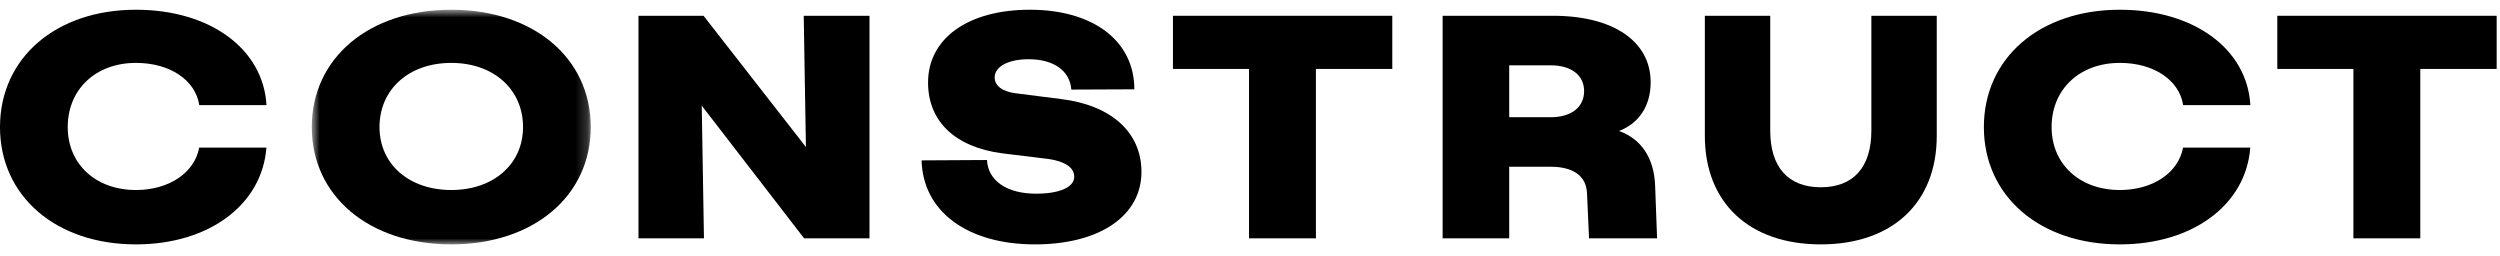
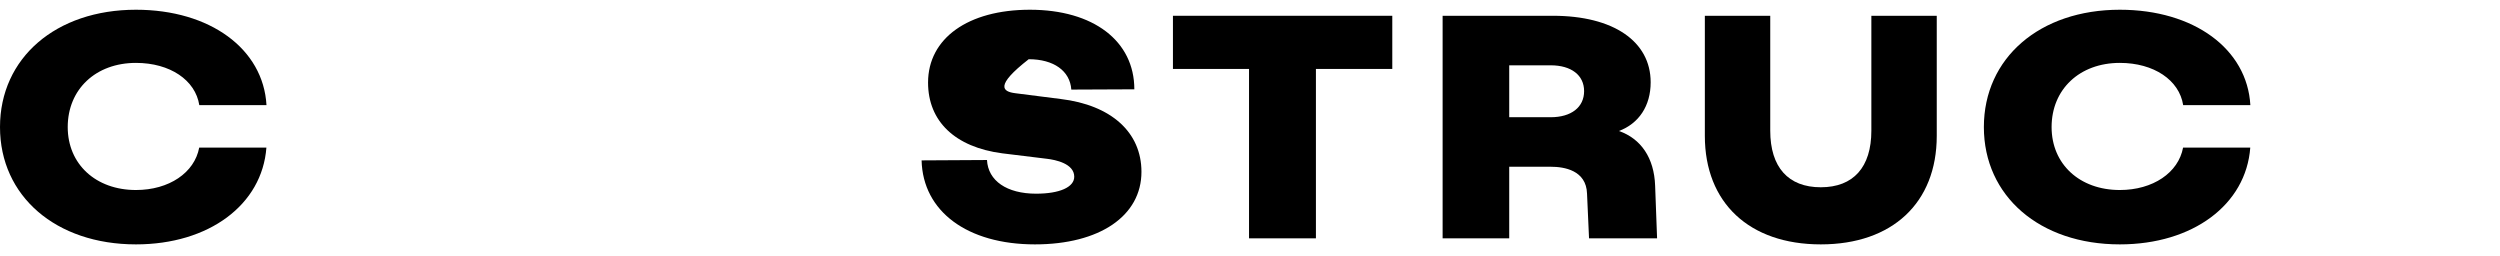
<svg xmlns="http://www.w3.org/2000/svg" width="215" height="22" viewBox="0 0 215 22" fill="none">
  <mask id="mask0_10064_5638" style="mask-type:luminance" maskUnits="userSpaceOnUse" x="26" y="0" width="25" height="22">
-     <path fill-rule="evenodd" clip-rule="evenodd" d="M26.813 0.837H50.805V21.017H26.813V0.837Z" fill="white" />
-   </mask>
+     </mask>
  <g mask="url(#mask0_10064_5638)">
    <path fill-rule="evenodd" clip-rule="evenodd" d="M38.809 0.837C31.745 0.837 26.813 4.985 26.813 10.929C26.813 16.869 31.745 21.017 38.809 21.017C45.869 21.017 50.805 16.869 50.805 10.929C50.805 4.985 45.869 0.837 38.809 0.837ZM38.809 16.341C35.173 16.341 32.637 14.117 32.637 10.929C32.637 7.677 35.173 5.409 38.809 5.409C42.441 5.409 44.981 7.677 44.981 10.929C44.981 14.117 42.441 16.341 38.809 16.341Z" fill="currentcolor" />
  </g>
-   <path fill-rule="evenodd" clip-rule="evenodd" d="M74.777 1.357V20.497H69.153L69.033 20.341L60.349 9.085L60.541 20.497H54.909V1.357H60.505L69.309 12.645L69.121 1.357H74.777Z" fill="currentcolor" />
  <mask id="mask1_10064_5638" style="mask-type:luminance" maskUnits="userSpaceOnUse" x="79" y="0" width="20" height="22">
-     <path fill-rule="evenodd" clip-rule="evenodd" d="M79.257 0.837H98.165V21.017H79.257V0.837Z" fill="currentcolor" />
-   </mask>
-   <path fill-rule="evenodd" clip-rule="evenodd" d="M98.165 14.777C98.165 18.569 94.569 21.017 89.001 21.017C83.189 21.017 79.365 18.181 79.257 13.793L84.881 13.761C84.973 15.549 86.589 16.657 89.105 16.657C91.129 16.657 92.385 16.097 92.385 15.197C92.385 14.061 90.749 13.741 90.045 13.657L86.185 13.185C82.137 12.653 79.813 10.437 79.813 7.101C79.813 3.297 83.253 0.837 88.569 0.837C94.029 0.837 97.553 3.521 97.553 7.681L92.133 7.705C92.021 6.093 90.617 5.093 88.469 5.093C86.717 5.093 85.541 5.721 85.541 6.657C85.541 7.373 86.209 7.881 87.321 8.017L91.213 8.513C95.565 9.033 98.165 11.377 98.165 14.777Z" fill="currentcolor" />
+     </mask>
+   <path fill-rule="evenodd" clip-rule="evenodd" d="M98.165 14.777C98.165 18.569 94.569 21.017 89.001 21.017C83.189 21.017 79.365 18.181 79.257 13.793L84.881 13.761C84.973 15.549 86.589 16.657 89.105 16.657C91.129 16.657 92.385 16.097 92.385 15.197C92.385 14.061 90.749 13.741 90.045 13.657L86.185 13.185C82.137 12.653 79.813 10.437 79.813 7.101C79.813 3.297 83.253 0.837 88.569 0.837C94.029 0.837 97.553 3.521 97.553 7.681L92.133 7.705C92.021 6.093 90.617 5.093 88.469 5.093C85.541 7.373 86.209 7.881 87.321 8.017L91.213 8.513C95.565 9.033 98.165 11.377 98.165 14.777Z" fill="currentcolor" />
  <path fill-rule="evenodd" clip-rule="evenodd" d="M119.737 1.357V5.929H113.169V20.497H107.417V5.929H100.873V1.357H119.737Z" fill="currentcolor" />
  <path fill-rule="evenodd" clip-rule="evenodd" d="M142.341 15.969C142.257 13.585 141.129 11.929 139.229 11.265C140.937 10.621 141.957 9.117 141.957 7.077C141.957 3.549 138.741 1.357 133.557 1.357H124.065V20.497H129.793V14.341H133.381C134.513 14.341 136.425 14.641 136.485 16.657L136.657 20.497H142.509L142.341 15.969ZM129.793 5.617H133.357C135.129 5.617 136.233 6.465 136.233 7.837C136.233 9.221 135.129 10.081 133.357 10.081H129.793V5.617Z" fill="currentcolor" />
  <path fill-rule="evenodd" clip-rule="evenodd" d="M166.561 1.357V11.685C166.561 17.441 162.741 21.017 156.589 21.017C150.437 21.017 146.617 17.441 146.617 11.685V1.357H152.241V11.241C152.241 14.377 153.785 16.105 156.589 16.105C159.393 16.105 160.937 14.377 160.937 11.241V1.357H166.561Z" fill="currentcolor" />
-   <path fill-rule="evenodd" clip-rule="evenodd" d="M195.849 1.357V5.929H202.393V20.497H208.145V5.929H214.713V1.357H195.849Z" fill="currentcolor" />
  <path fill-rule="evenodd" clip-rule="evenodd" d="M187.745 12.693C187.341 14.855 185.154 16.341 182.305 16.341C178.849 16.341 176.437 14.117 176.437 10.929C176.437 7.677 178.849 5.409 182.305 5.409C185.236 5.409 187.42 6.889 187.753 9.044H193.531C193.261 4.204 188.671 0.837 182.305 0.837C175.421 0.837 170.613 4.985 170.613 10.929C170.613 16.869 175.421 21.017 182.305 21.017C188.584 21.017 193.157 17.606 193.524 12.693H187.745Z" fill="currentcolor" />
  <path fill-rule="evenodd" clip-rule="evenodd" d="M17.132 12.693C16.728 14.855 14.541 16.341 11.692 16.341C8.236 16.341 5.824 14.117 5.824 10.929C5.824 7.677 8.236 5.409 11.692 5.409C14.623 5.409 16.807 6.889 17.14 9.044H22.918C22.648 4.204 18.058 0.837 11.692 0.837C4.808 0.837 0 4.985 0 10.929C0 16.869 4.808 21.017 11.692 21.017C17.971 21.017 22.544 17.606 22.911 12.693H17.132Z" fill="currentcolor" />
</svg>